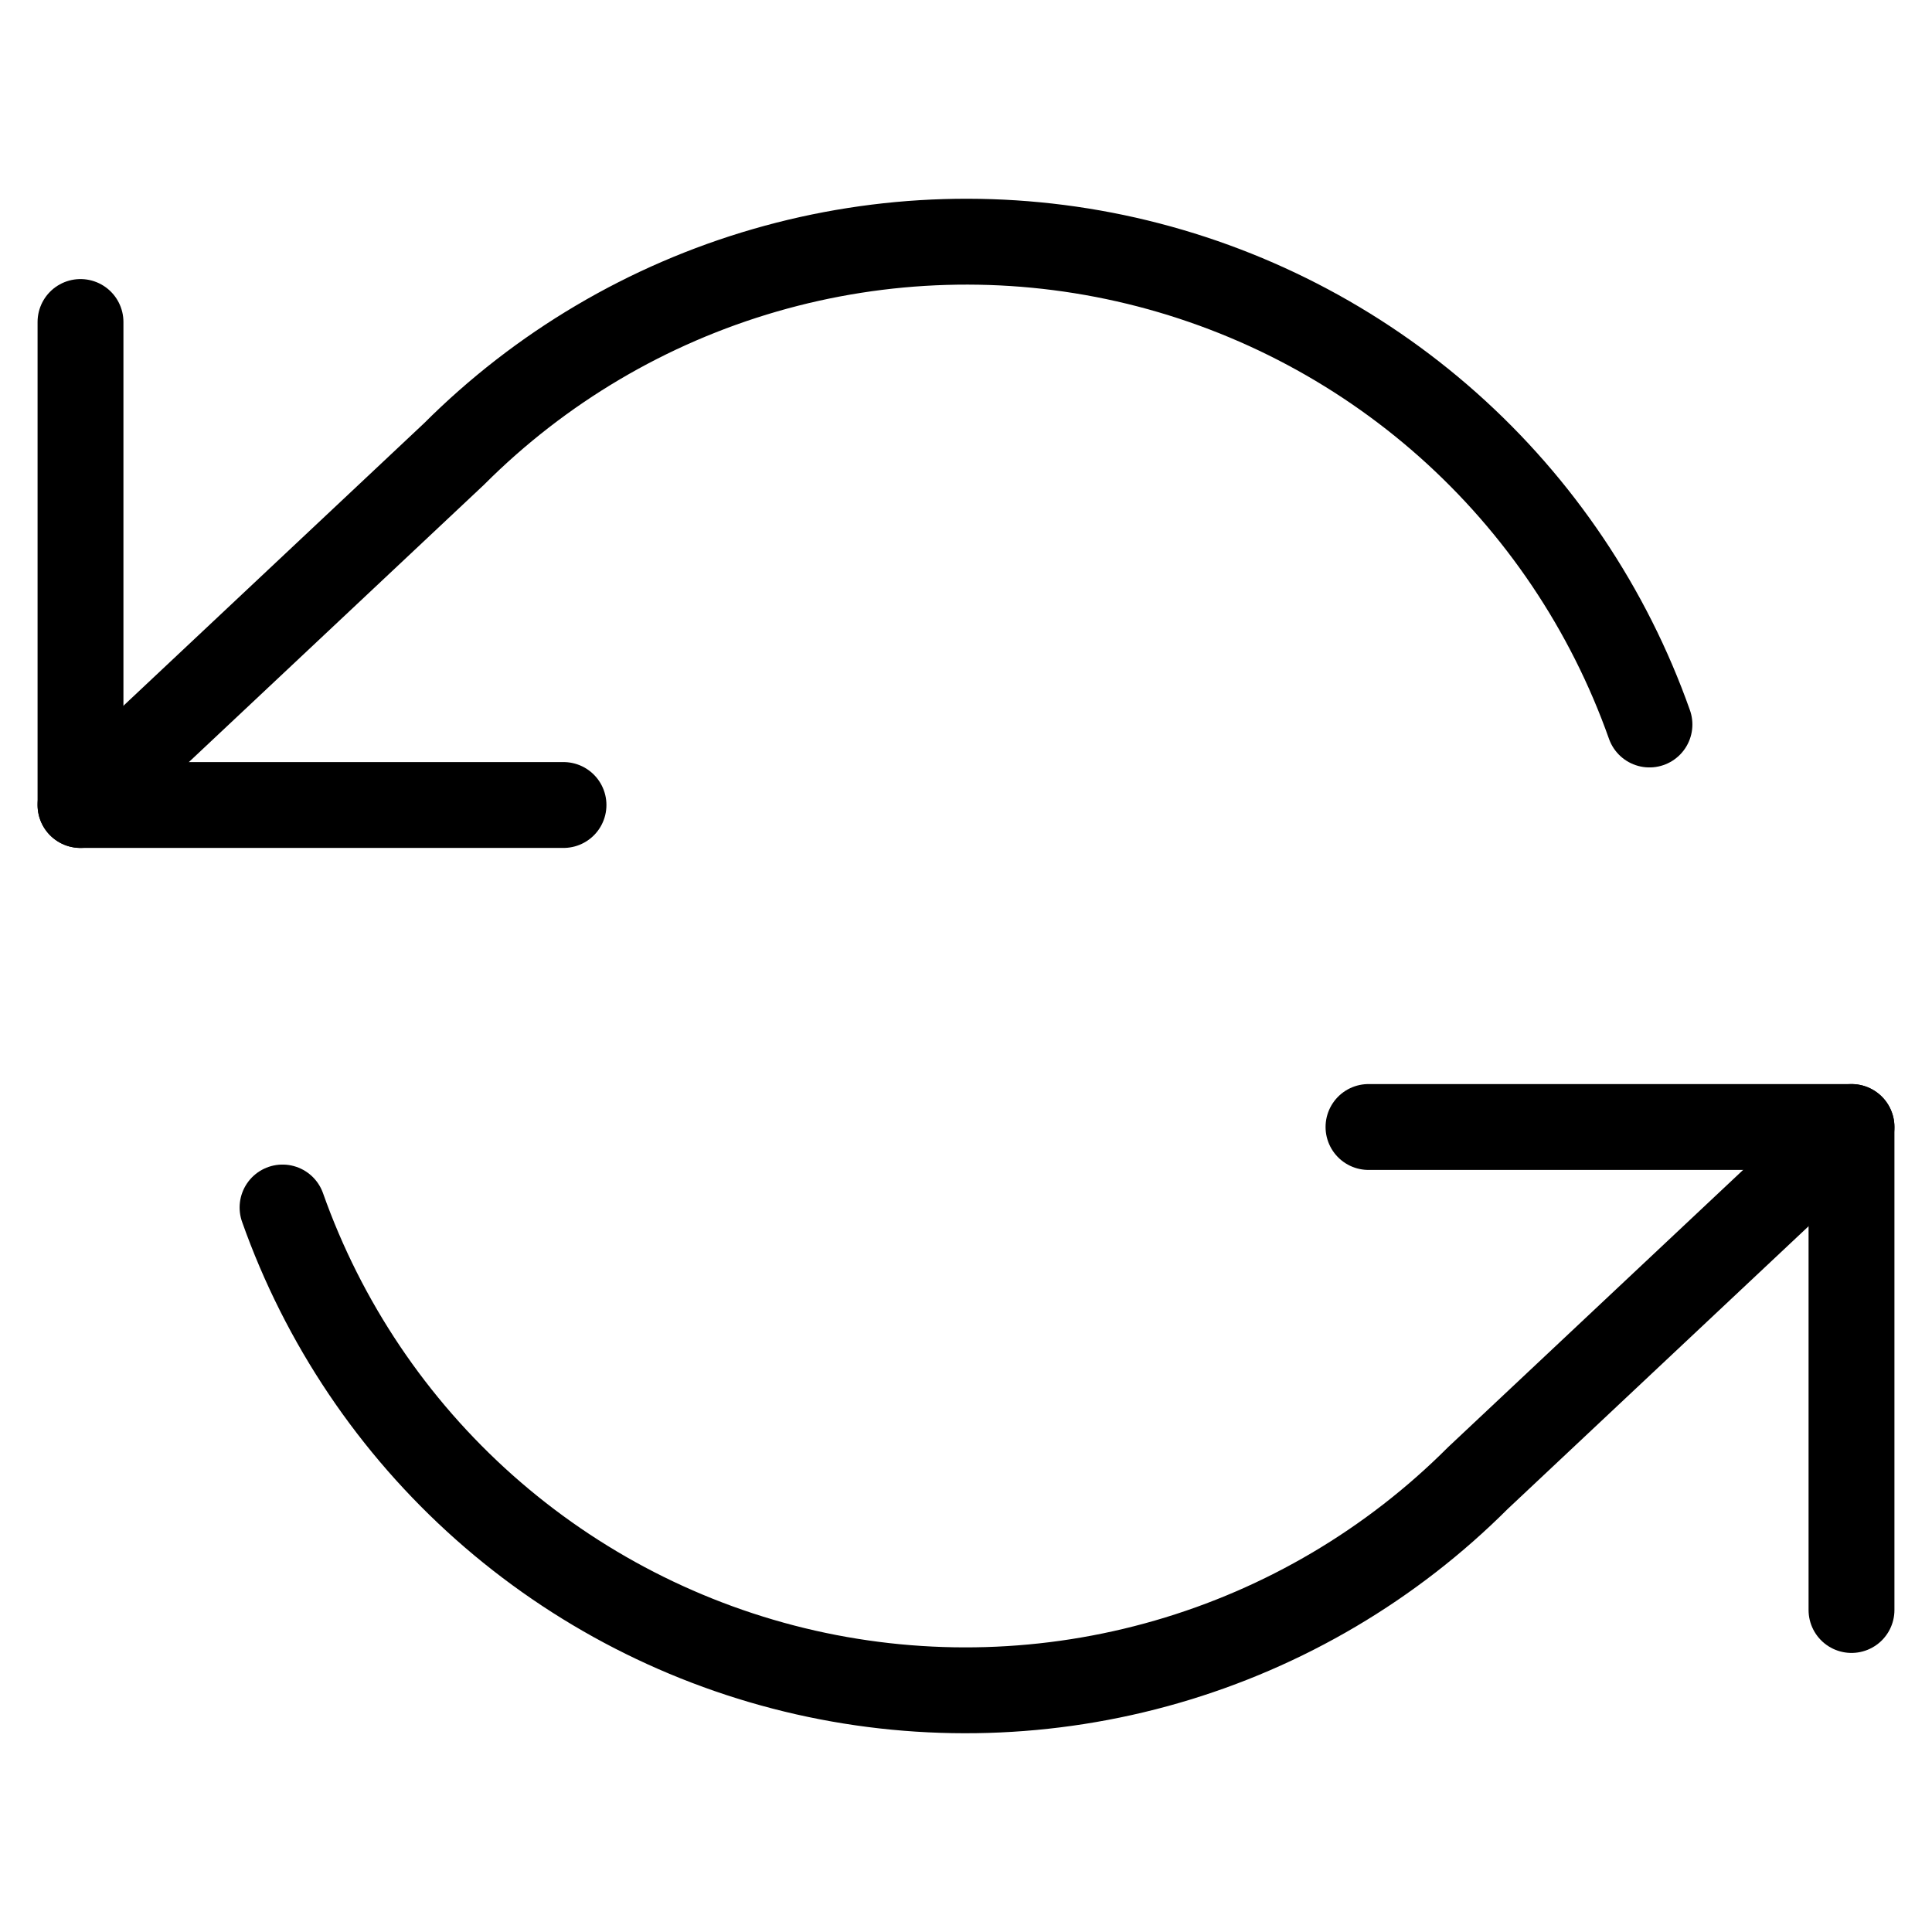
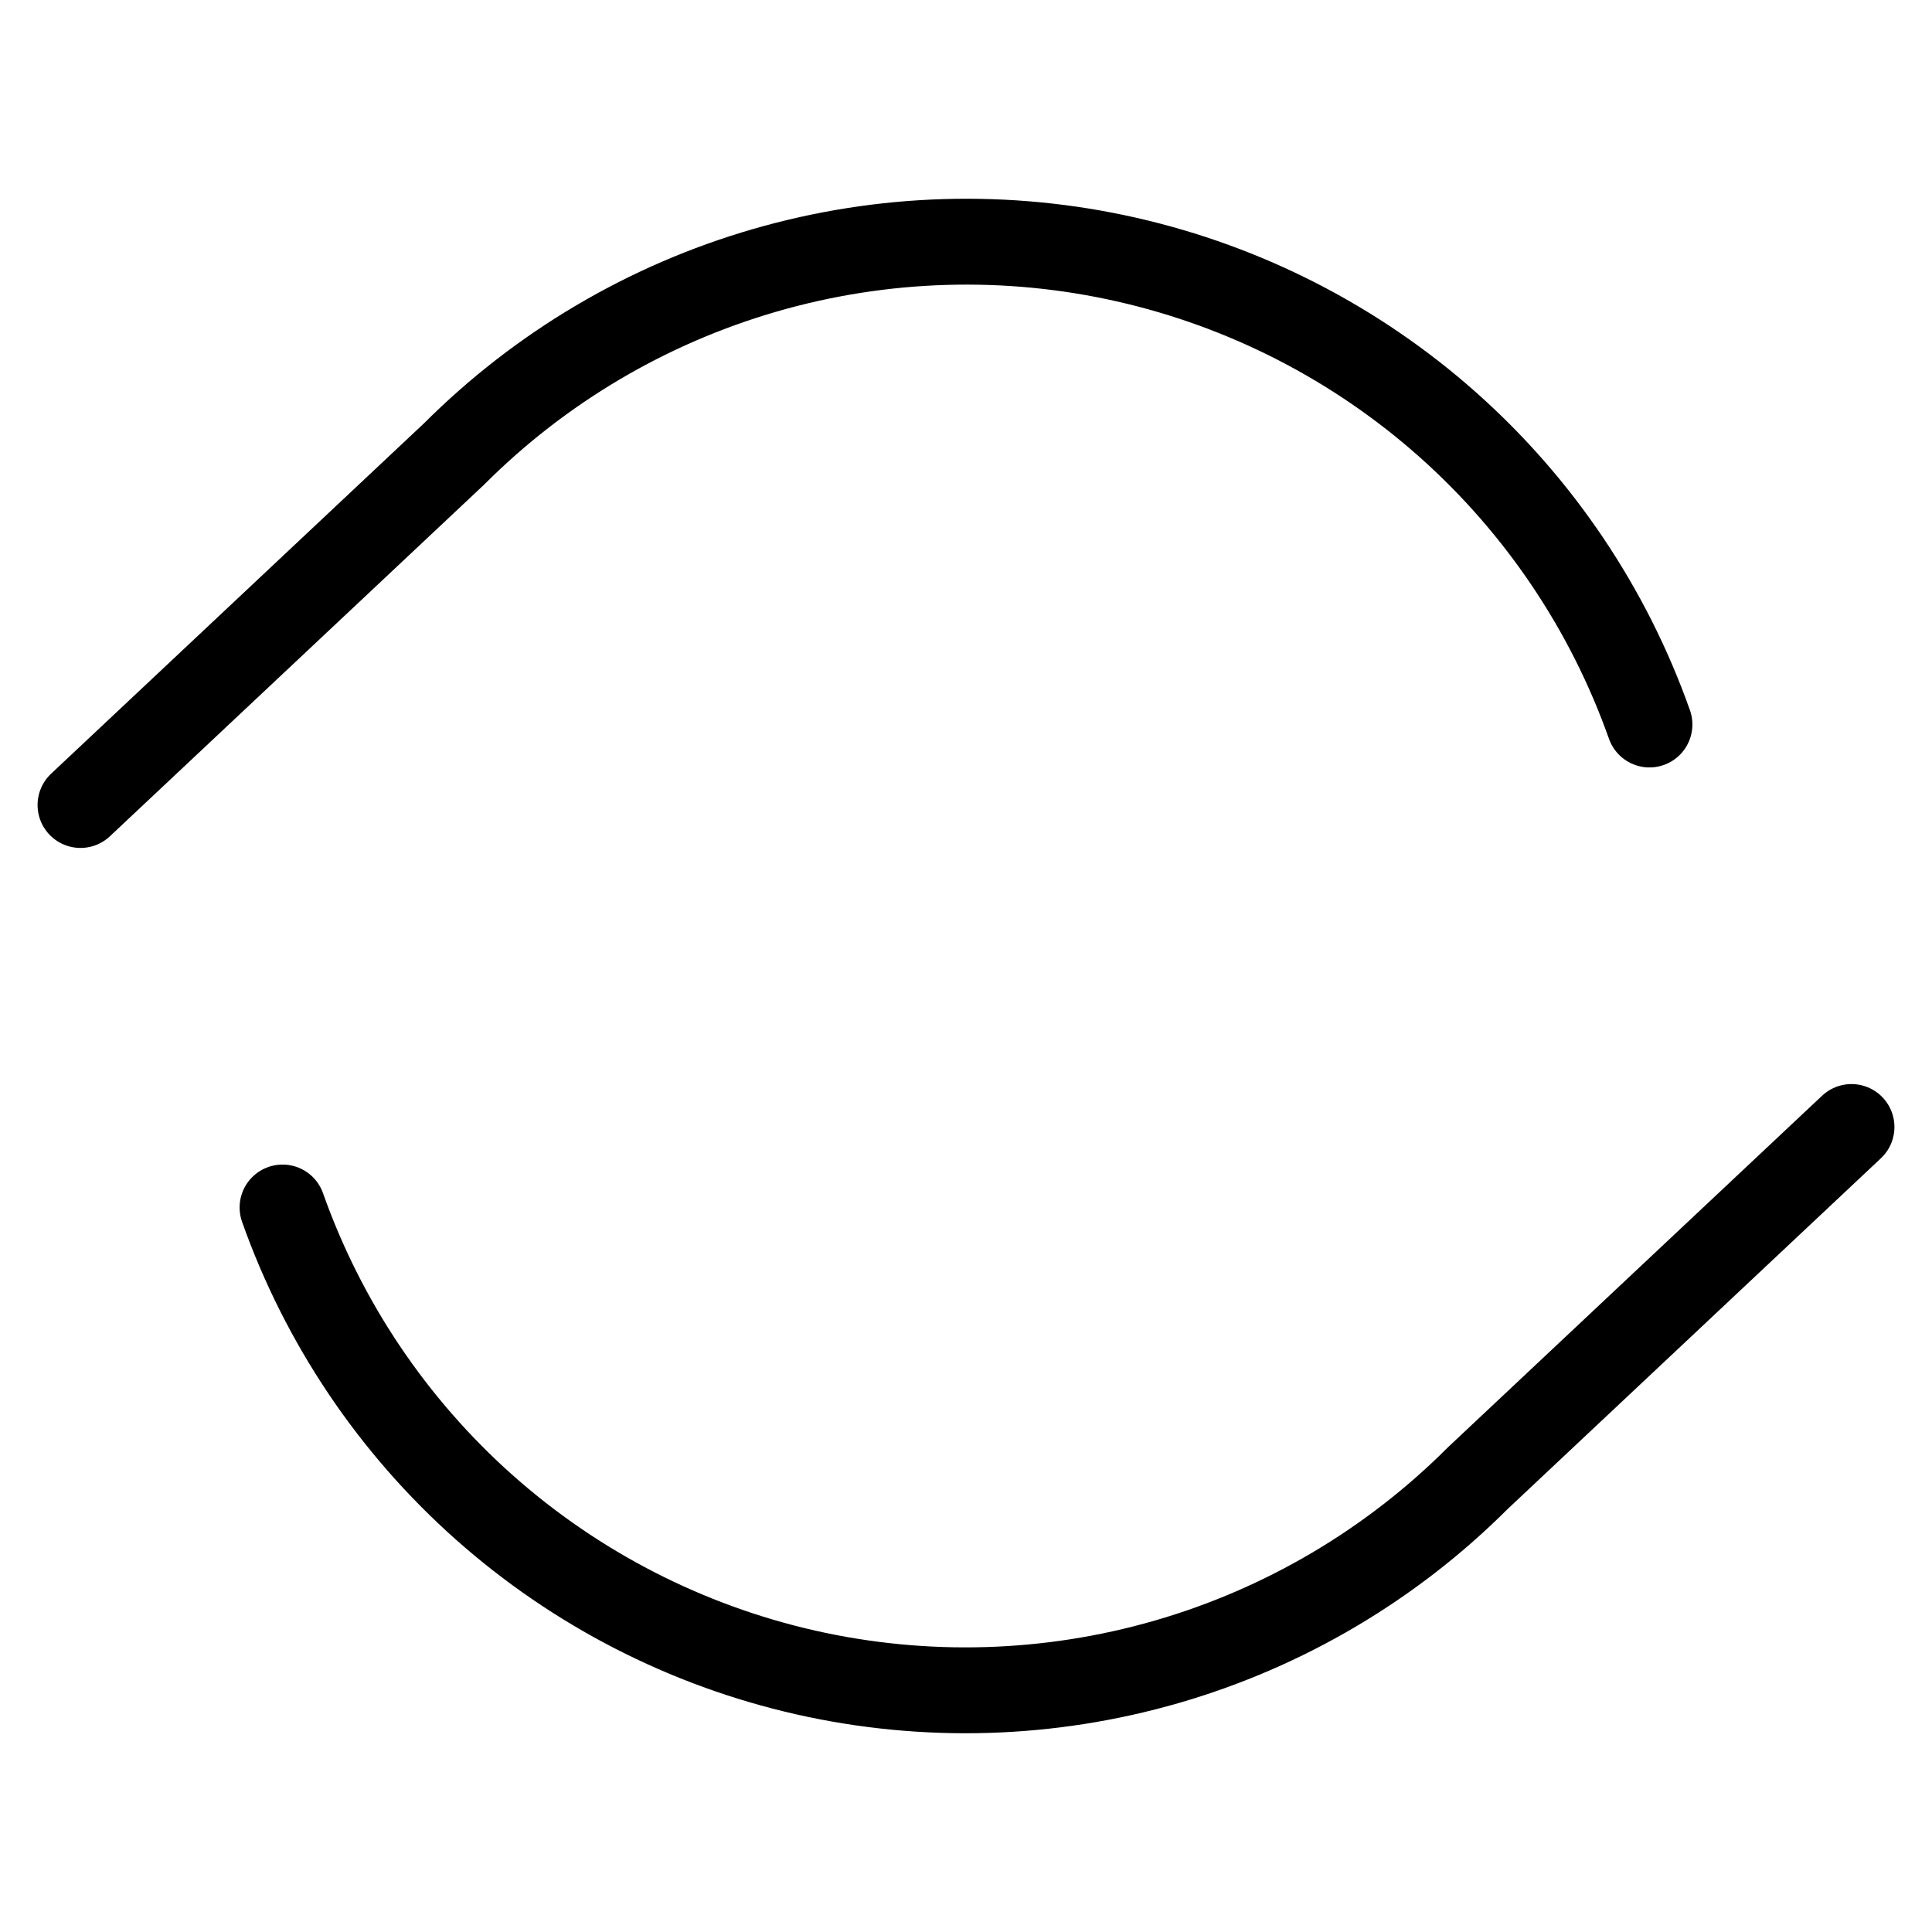
<svg xmlns="http://www.w3.org/2000/svg" width="45" height="45" viewBox="0 0 45 45" fill="none">
-   <path d="M43.125 37.5V26.25H31.875" stroke="black" stroke-width="2" stroke-linecap="round" stroke-linejoin="round" />
-   <path d="M1.875 7.5V18.75H13.125" stroke="black" stroke-width="2" stroke-linecap="round" stroke-linejoin="round" />
  <path d="M38.419 16.875C37.468 14.188 35.852 11.785 33.721 9.891C31.59 7.998 29.015 6.675 26.235 6.045C23.454 5.416 20.56 5.502 17.822 6.294C15.083 7.086 12.59 8.559 10.575 10.575L1.875 18.75M43.125 26.25L34.425 34.425C32.41 36.441 29.917 37.914 27.178 38.706C24.44 39.498 21.546 39.584 18.765 38.955C15.985 38.325 13.41 37.002 11.279 35.109C9.148 33.215 7.532 30.812 6.581 28.125" stroke="black" stroke-width="2" stroke-linecap="round" stroke-linejoin="round" />
</svg>